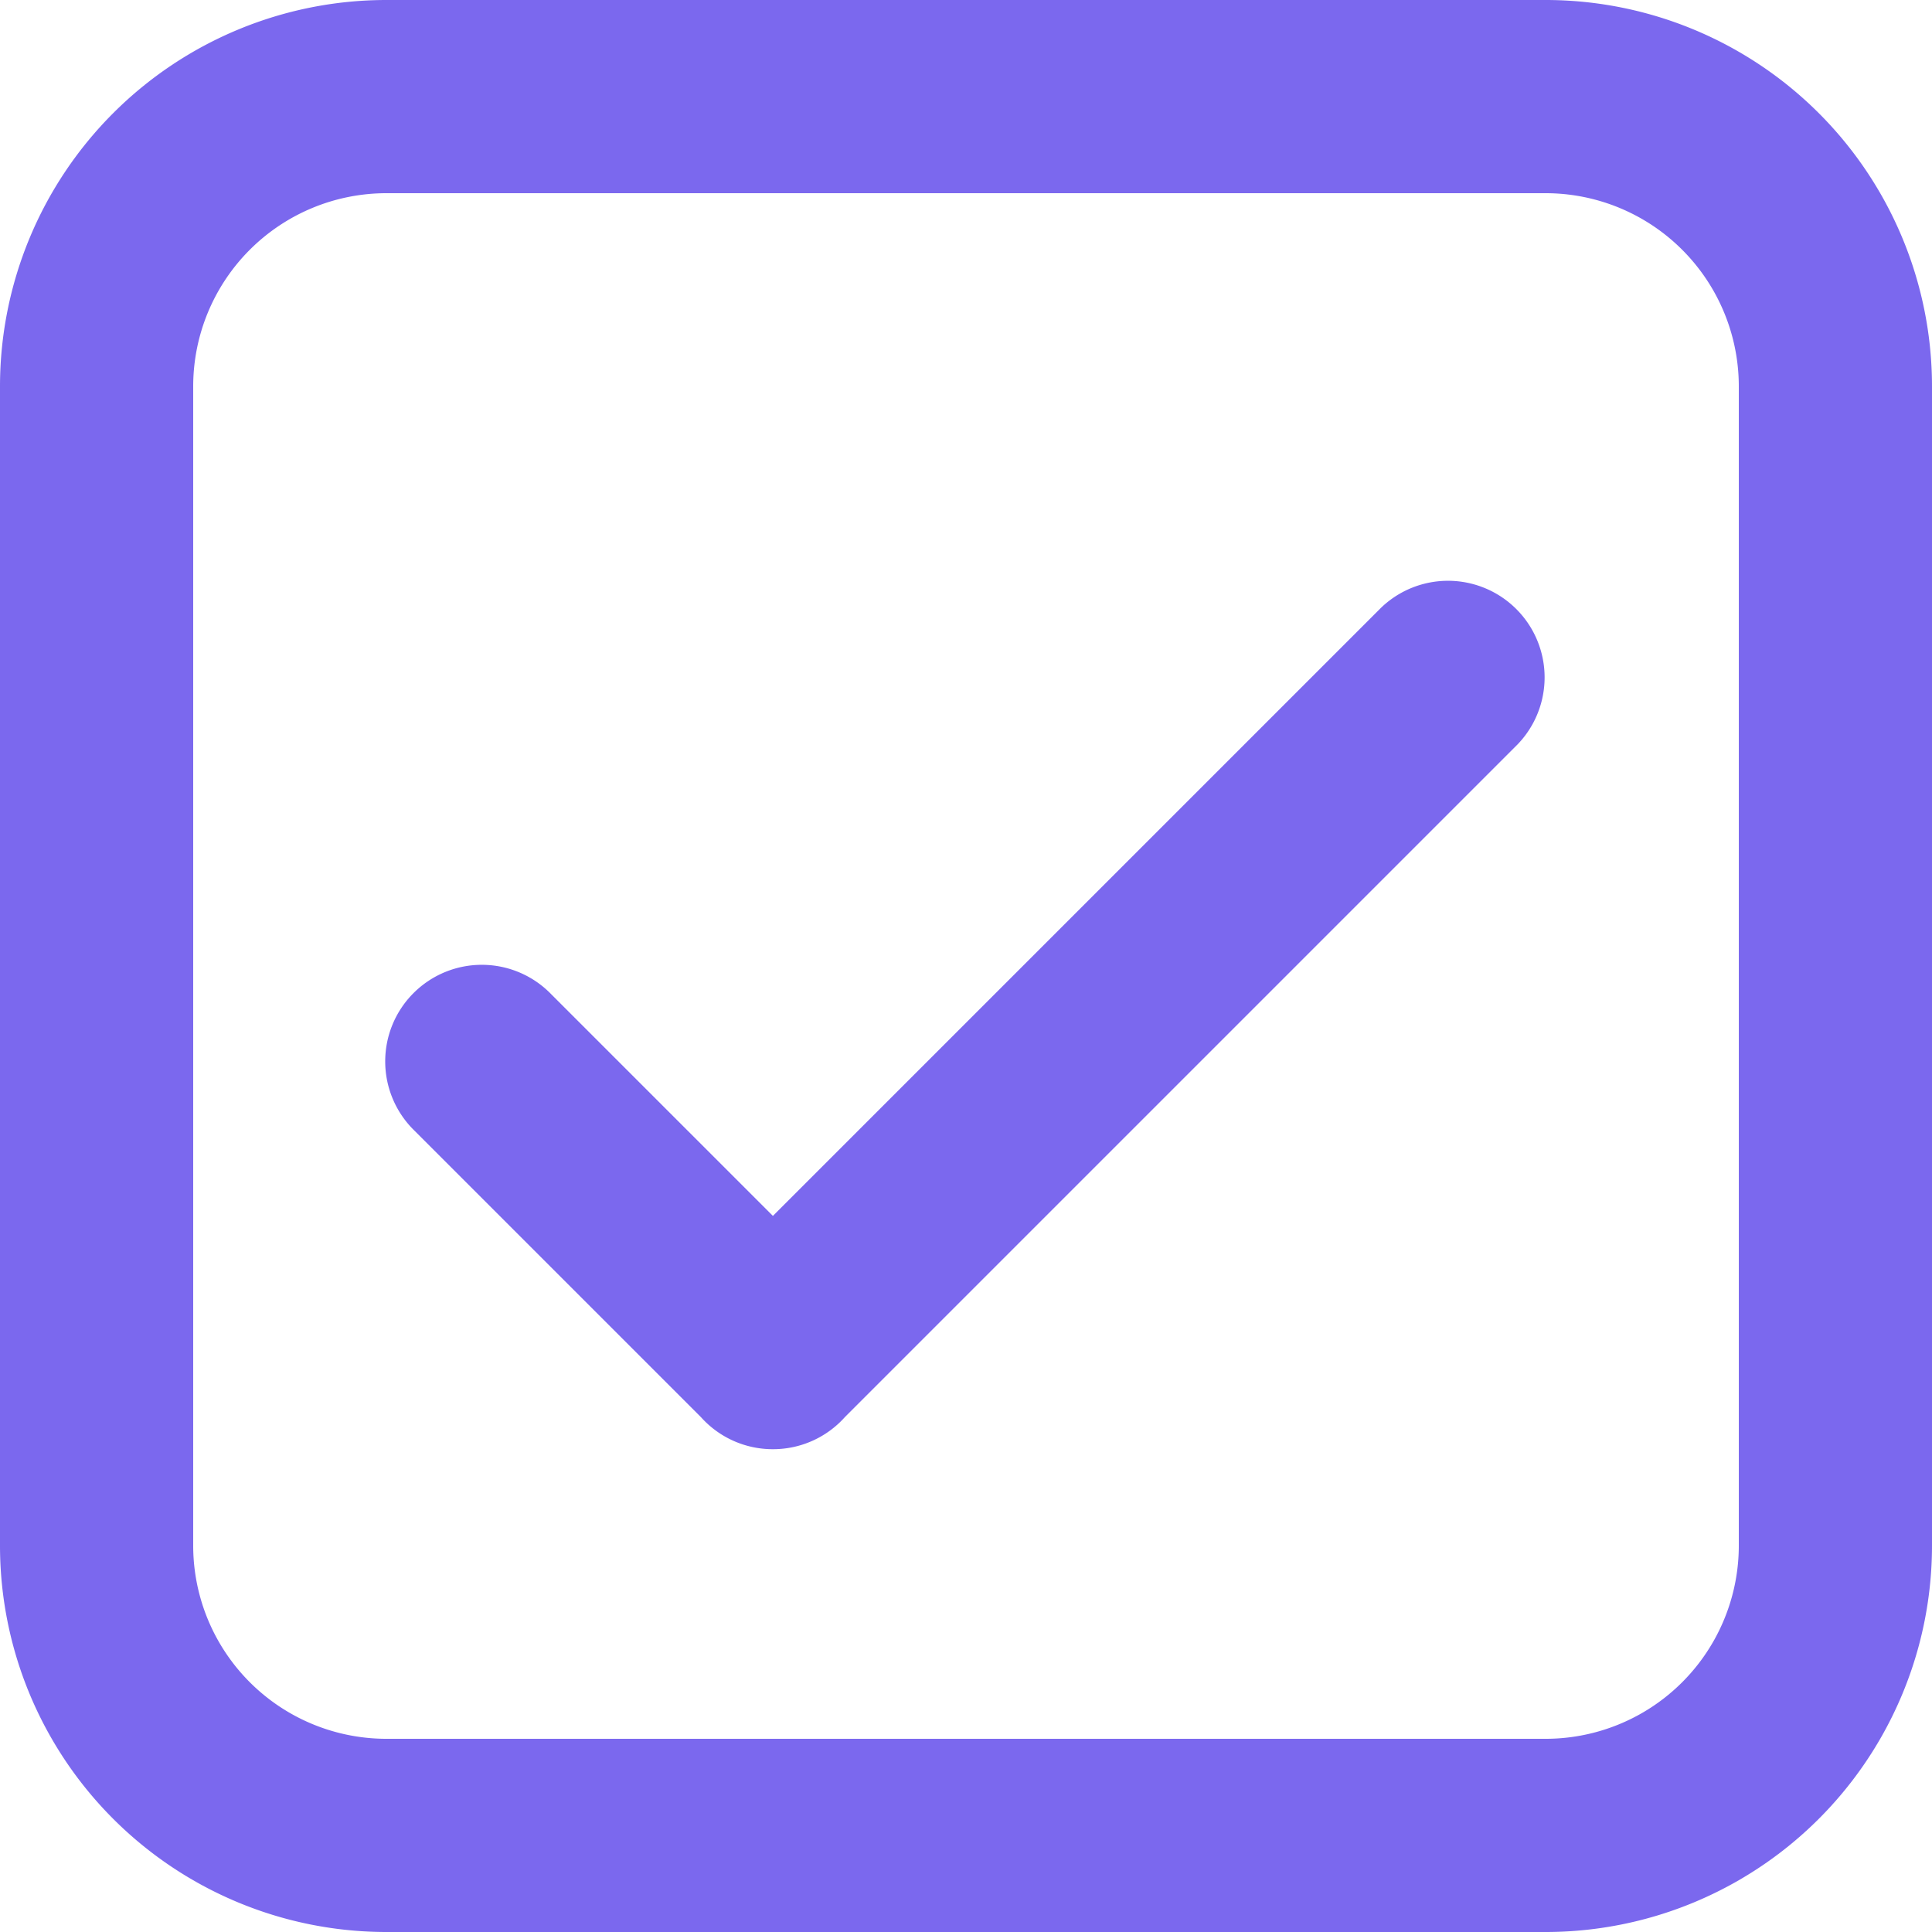
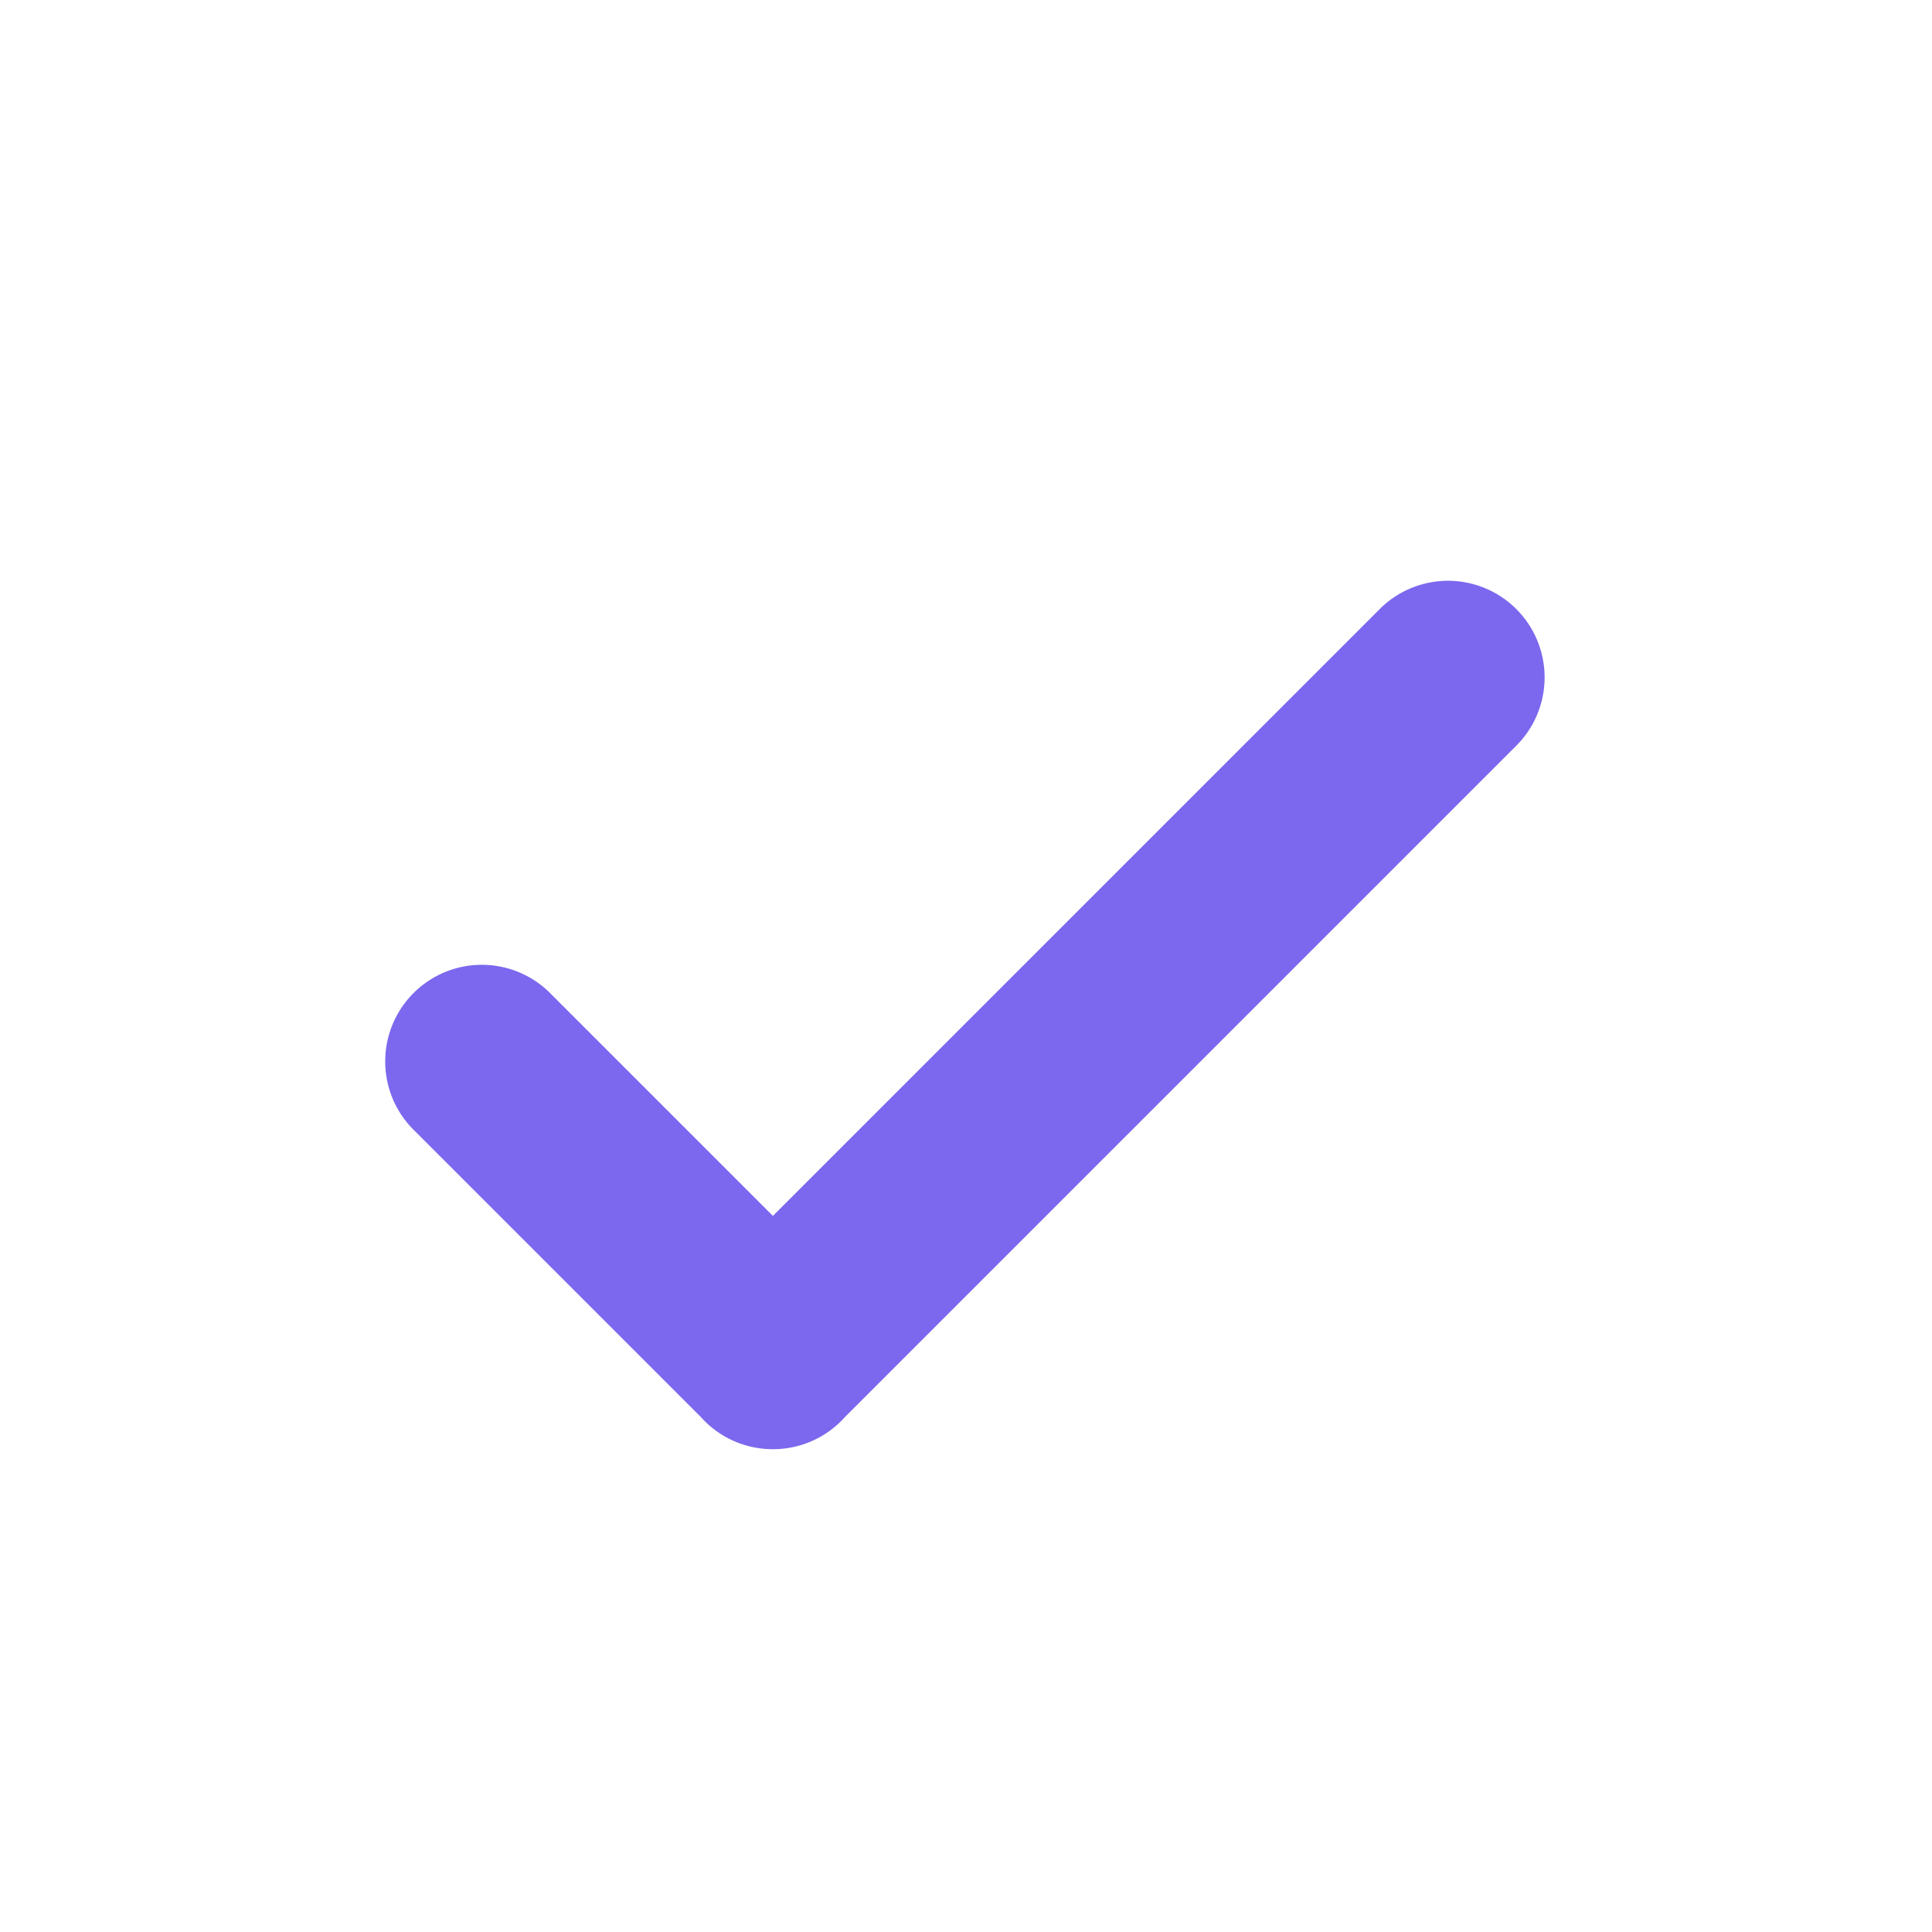
<svg xmlns="http://www.w3.org/2000/svg" width="20" height="20" fill="none">
  <path d="M4.293 11.707a1 1 0 111.414-1.414l2.294 2.294 6.294-6.294a1 1 0 011.414 1.414L8.746 14.67a.997.997 0 01-.745.332.997.997 0 01-.745-.332l-2.963-2.963z" fill="#7B68EE" />
-   <path fill-rule="evenodd" clip-rule="evenodd" d="M4 0a4 4 0 00-4 4v12a4 4 0 004 4h12a4 4 0 004-4V4a4 4 0 00-4-4H4zm0 2a2 2 0 00-2 2v12a2 2 0 002 2h12a2 2 0 002-2V4a2 2 0 00-2-2H4z" fill="#7B68EE" />
</svg>